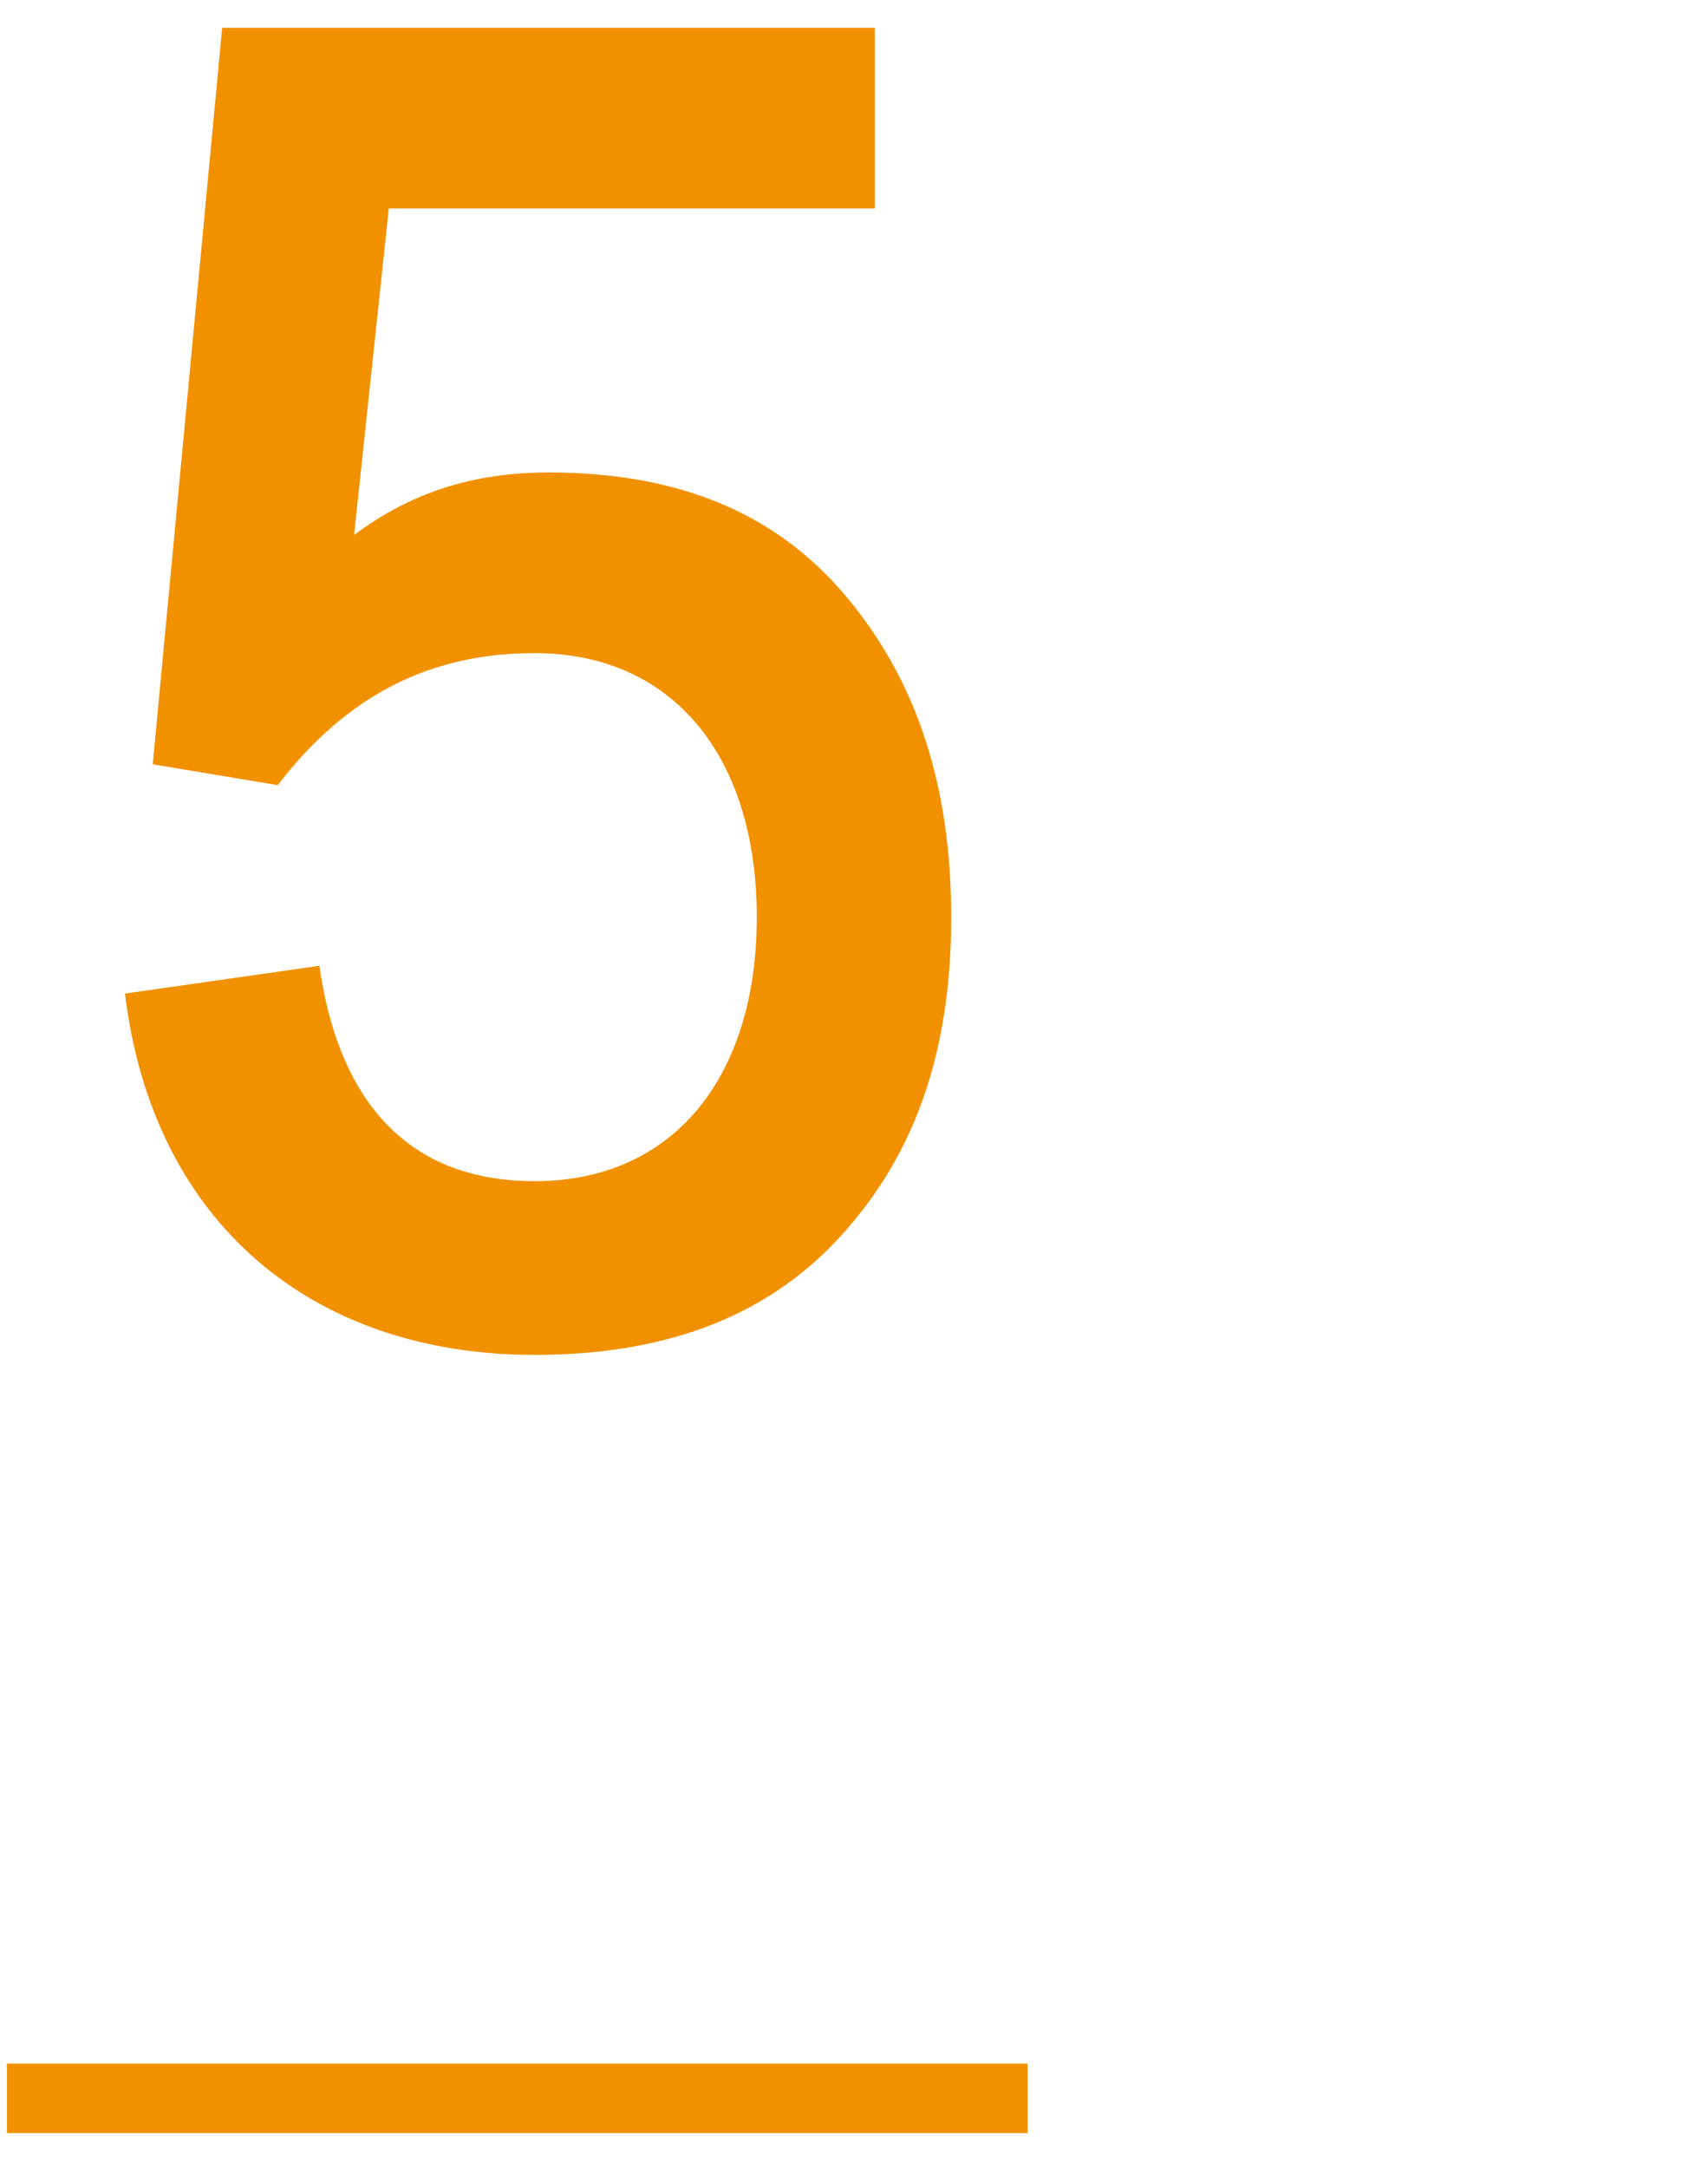
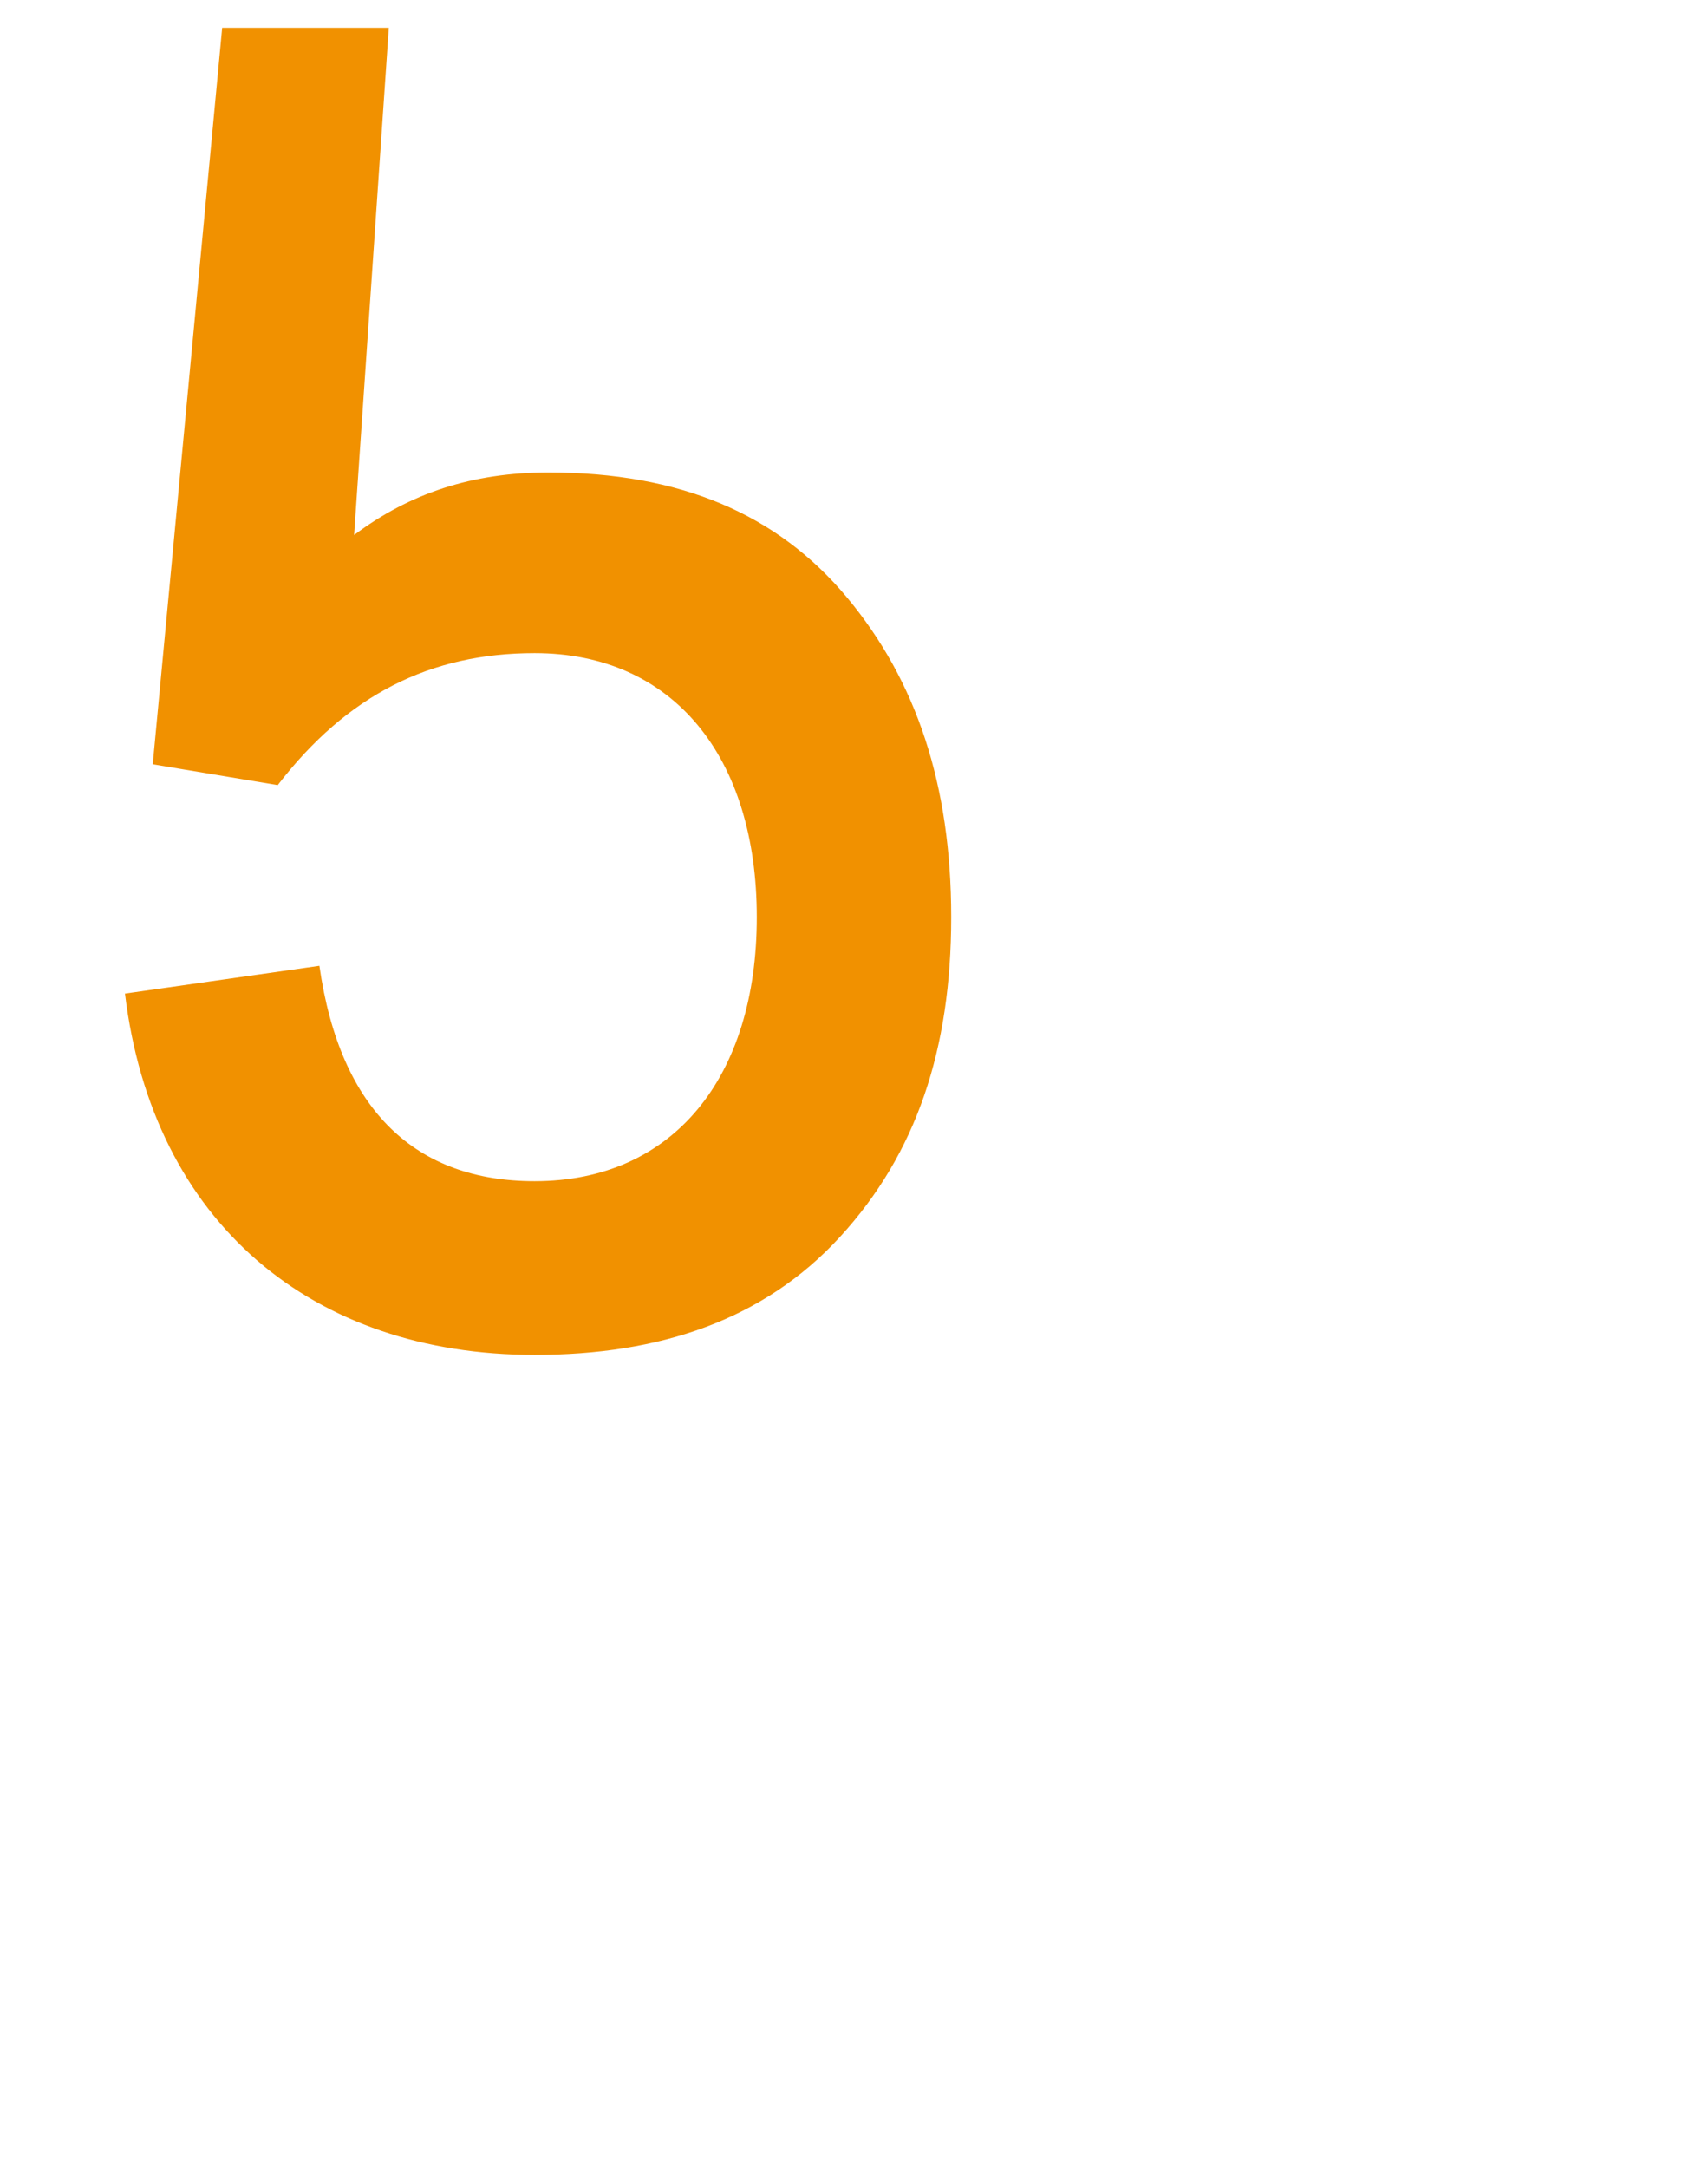
<svg xmlns="http://www.w3.org/2000/svg" version="1.1" id="Ebene_1" x="0px" y="0px" width="24.6px" height="31.2px" viewBox="0 0 24.6 31.2" style="enable-background:new 0 0 24.6 31.2;" xml:space="preserve">
  <style type="text/css">
	.st0{fill:#F19100;}
</style>
  <g>
-     <path class="st0" d="M4.6,13.9C4.9,16,6,17,7.7,17c2,0,3.2-1.5,3.2-3.8S9.7,9.4,7.7,9.4C6.2,9.4,5,10,4,11.3L2.2,11L3.2,0.4h9.4V3   h-7L5.1,7.7c0.8-0.6,1.7-0.9,2.8-0.9c1.9,0,3.3,0.6,4.3,1.8c1,1.2,1.5,2.7,1.5,4.6c0,1.9-0.5,3.4-1.6,4.6C11,19,9.5,19.5,7.7,19.5   c-3.2,0-5.5-1.9-5.9-5.2L4.6,13.9z" />
+     <path class="st0" d="M4.6,13.9C4.9,16,6,17,7.7,17c2,0,3.2-1.5,3.2-3.8S9.7,9.4,7.7,9.4C6.2,9.4,5,10,4,11.3L2.2,11L3.2,0.4h9.4h-7L5.1,7.7c0.8-0.6,1.7-0.9,2.8-0.9c1.9,0,3.3,0.6,4.3,1.8c1,1.2,1.5,2.7,1.5,4.6c0,1.9-0.5,3.4-1.6,4.6C11,19,9.5,19.5,7.7,19.5   c-3.2,0-5.5-1.9-5.9-5.2L4.6,13.9z" />
  </g>
-   <rect x="0.1" y="29.7" class="st0" width="14.7" height="1" />
</svg>